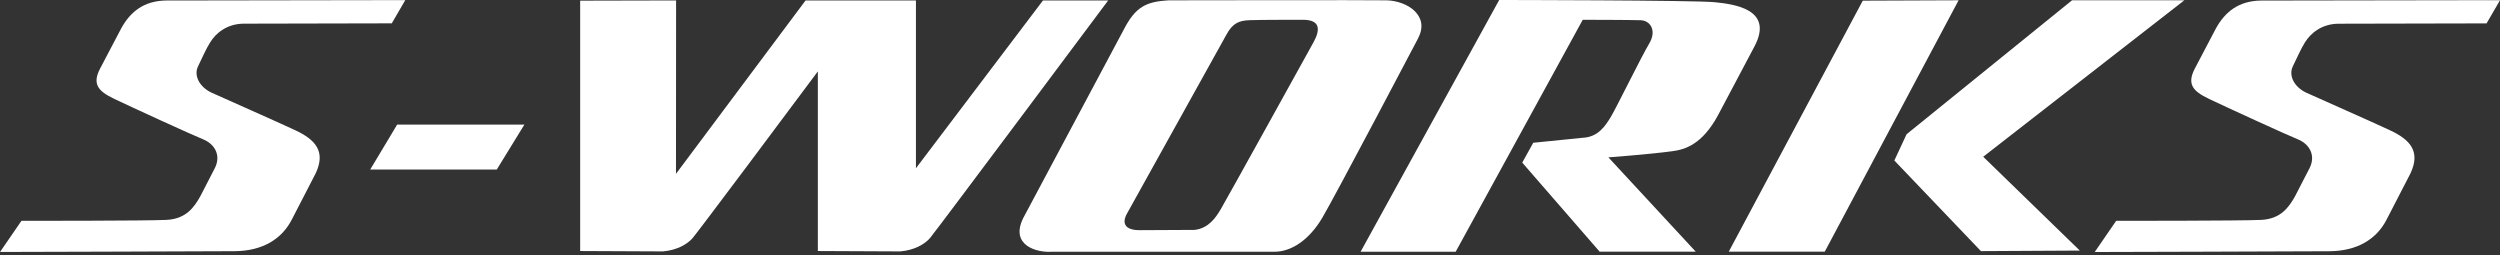
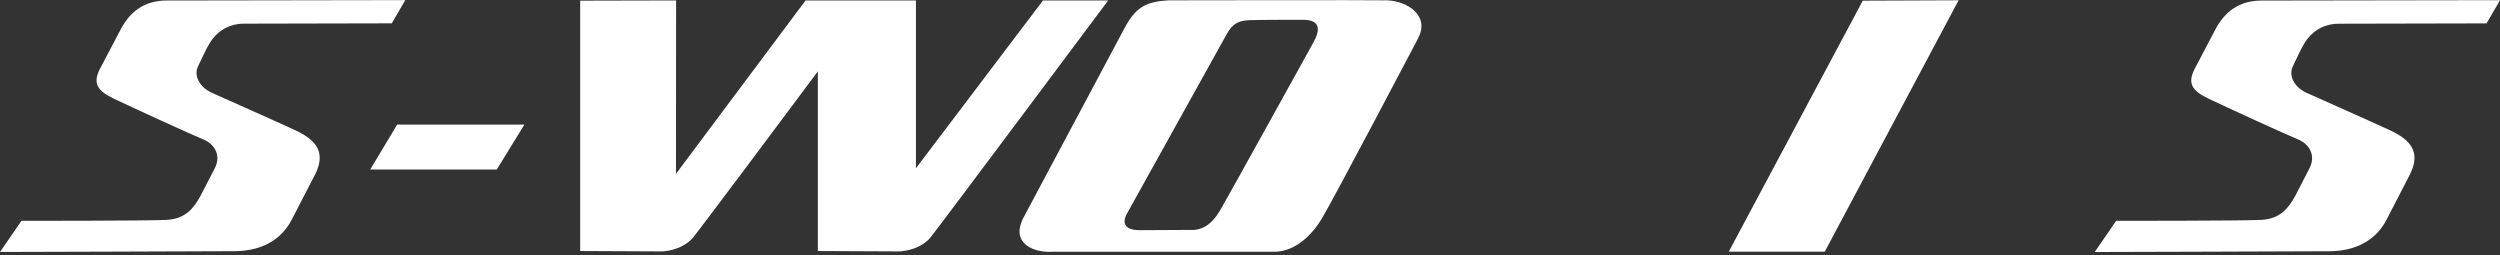
<svg xmlns="http://www.w3.org/2000/svg" width="245" height="25" viewBox="0 0 245 25" fill="none">
  <rect x="0" y="0" width="245" height="25" fill="#333333" stroke="none" />
  <g clip-path="url(#clip0_91_440)">
    <path d="M138.994 3.701C140.115 1.544 137.948 0.092 135.9 0.032C134.513 -0.005 114.502 0.032 114.502 0.032C112.351 0.168 111.295 0.639 110.135 2.888L100.279 21.365C98.957 24.025 101.568 24.784 103.113 24.67H124.906C126.558 24.67 128.298 23.511 129.571 21.365C130.844 19.219 139.004 3.701 139.004 3.701H138.994ZM119.579 20.595C119.195 21.219 118.501 22.367 117.076 22.53L111.766 22.557C110.287 22.584 109.891 21.923 110.449 20.921C111.007 19.918 120.186 3.403 120.186 3.403C120.826 2.2 121.514 2.021 122.446 1.978C123.378 1.934 127.788 1.94 127.788 1.94C129.387 1.978 129.403 2.915 128.72 4.15C128.72 4.15 119.969 19.967 119.585 20.59L119.579 20.595Z" fill="white" />
-     <path d="M133.342 24.665L146.921 -3.05176e-05C146.921 -3.05176e-05 166.124 0.016 168.042 0.217C169.955 0.412 173.851 0.899 171.949 4.53L168.373 11.276C166.817 14.175 165.1 14.657 163.919 14.814C161.659 15.123 157.622 15.421 157.622 15.421L166.183 24.665H156.766L149.18 15.936L150.259 13.99L155.103 13.503C156.647 13.432 157.33 12.311 157.839 11.492C158.348 10.674 160.835 5.581 161.616 4.281C162.396 2.98 161.713 2.021 160.808 1.983C159.904 1.945 155.108 1.94 155.108 1.94L142.657 24.67H133.337L133.342 24.665Z" fill="white" />
    <path d="M182.552 0.065L191.943 0.027L178.825 24.665H169.418L182.552 0.065Z" fill="white" />
-     <path d="M186.844 13.156L203.061 0.027H214.066L194.354 15.361L203.82 24.556L194.132 24.61L185.646 15.73L186.844 13.156Z" fill="white" />
    <path d="M48.684 16.613H36.282L38.92 12.213H51.388L48.684 16.613Z" fill="white" />
    <path d="M0 24.697L2.102 21.641C2.102 21.641 14.413 21.647 16.32 21.549C18.228 21.452 19.019 20.33 19.636 19.225L21.051 16.483C21.695 15.22 21.034 14.104 19.896 13.649C18.759 13.194 12.723 10.42 11.173 9.677C9.623 8.93 9.016 8.247 9.807 6.724L11.877 2.785C12.755 1.187 14.072 0.065 16.331 0.049L39.717 0.011L38.395 2.287L23.863 2.319C22.232 2.341 21.154 3.246 20.596 4.151C20.167 4.839 19.853 5.592 19.409 6.497C18.965 7.402 19.55 8.539 20.747 9.087C21.945 9.634 26.968 11.845 28.94 12.766C30.912 13.687 31.953 14.841 30.934 16.992L28.636 21.441C27.623 23.478 25.672 24.594 23.001 24.616C20.33 24.638 0.005 24.692 0.005 24.692L0 24.697Z" fill="white" />
    <path d="M205.283 24.697L207.385 21.641C207.385 21.641 219.696 21.647 221.603 21.549C223.511 21.452 224.302 20.33 224.919 19.225L226.334 16.483C226.978 15.22 226.317 14.104 225.179 13.649C224.047 13.194 218.005 10.42 216.456 9.677C214.906 8.935 214.299 8.247 215.09 6.724L217.16 2.785C218.043 1.192 219.36 0.07 221.625 0.054L245.006 0.016L243.683 2.292L229.151 2.324C227.52 2.346 226.442 3.251 225.884 4.156C225.456 4.844 225.142 5.597 224.697 6.502C224.253 7.407 224.838 8.545 226.036 9.092C227.233 9.639 232.256 11.85 234.228 12.771C236.201 13.692 237.241 14.847 236.222 16.998L233.925 21.446C232.912 23.483 230.961 24.6 228.29 24.621C225.618 24.643 205.294 24.697 205.294 24.697H205.283Z" fill="white" />
    <path d="M102.213 0.043L89.762 16.488V0.043H78.947L66.246 17.035L66.257 0.043L56.856 0.065V24.6L64.972 24.638C66.381 24.513 67.368 23.917 67.877 23.332C68.316 22.833 77.549 10.506 80.15 6.995V24.6L88.234 24.638C89.643 24.513 90.629 23.917 91.138 23.332C91.647 22.747 108.602 0.043 108.602 0.043H102.213Z" fill="white" />
  </g>
  <defs>
    <clipPath id="clip0_91_440">
      <rect width="245" height="24.697" fill="white" />
    </clipPath>
  </defs>
</svg>